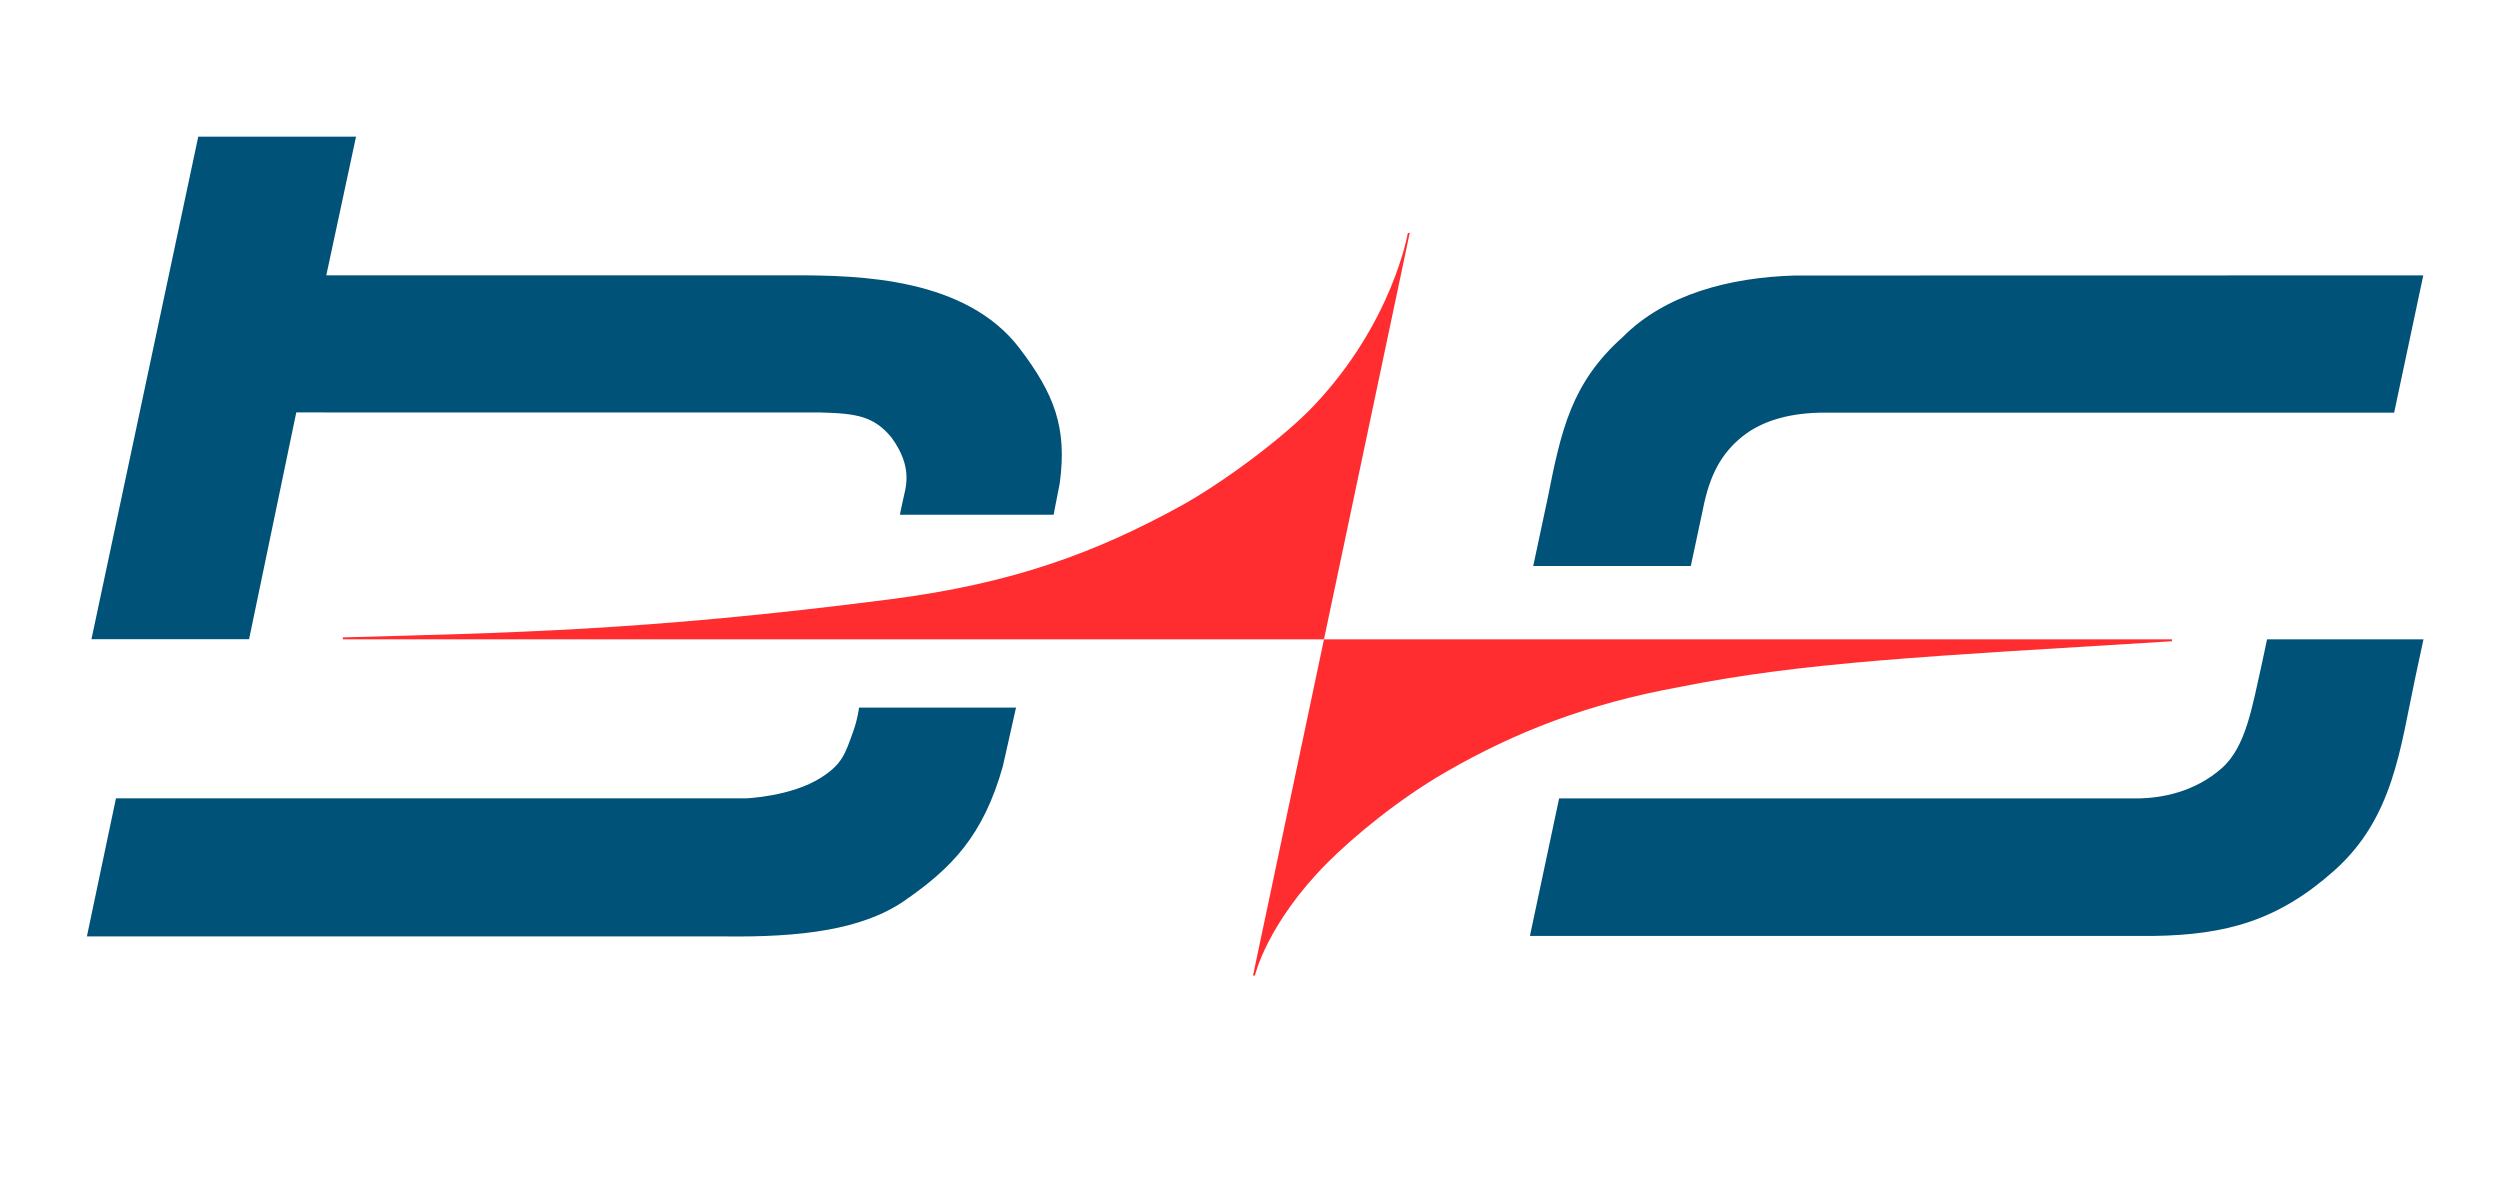
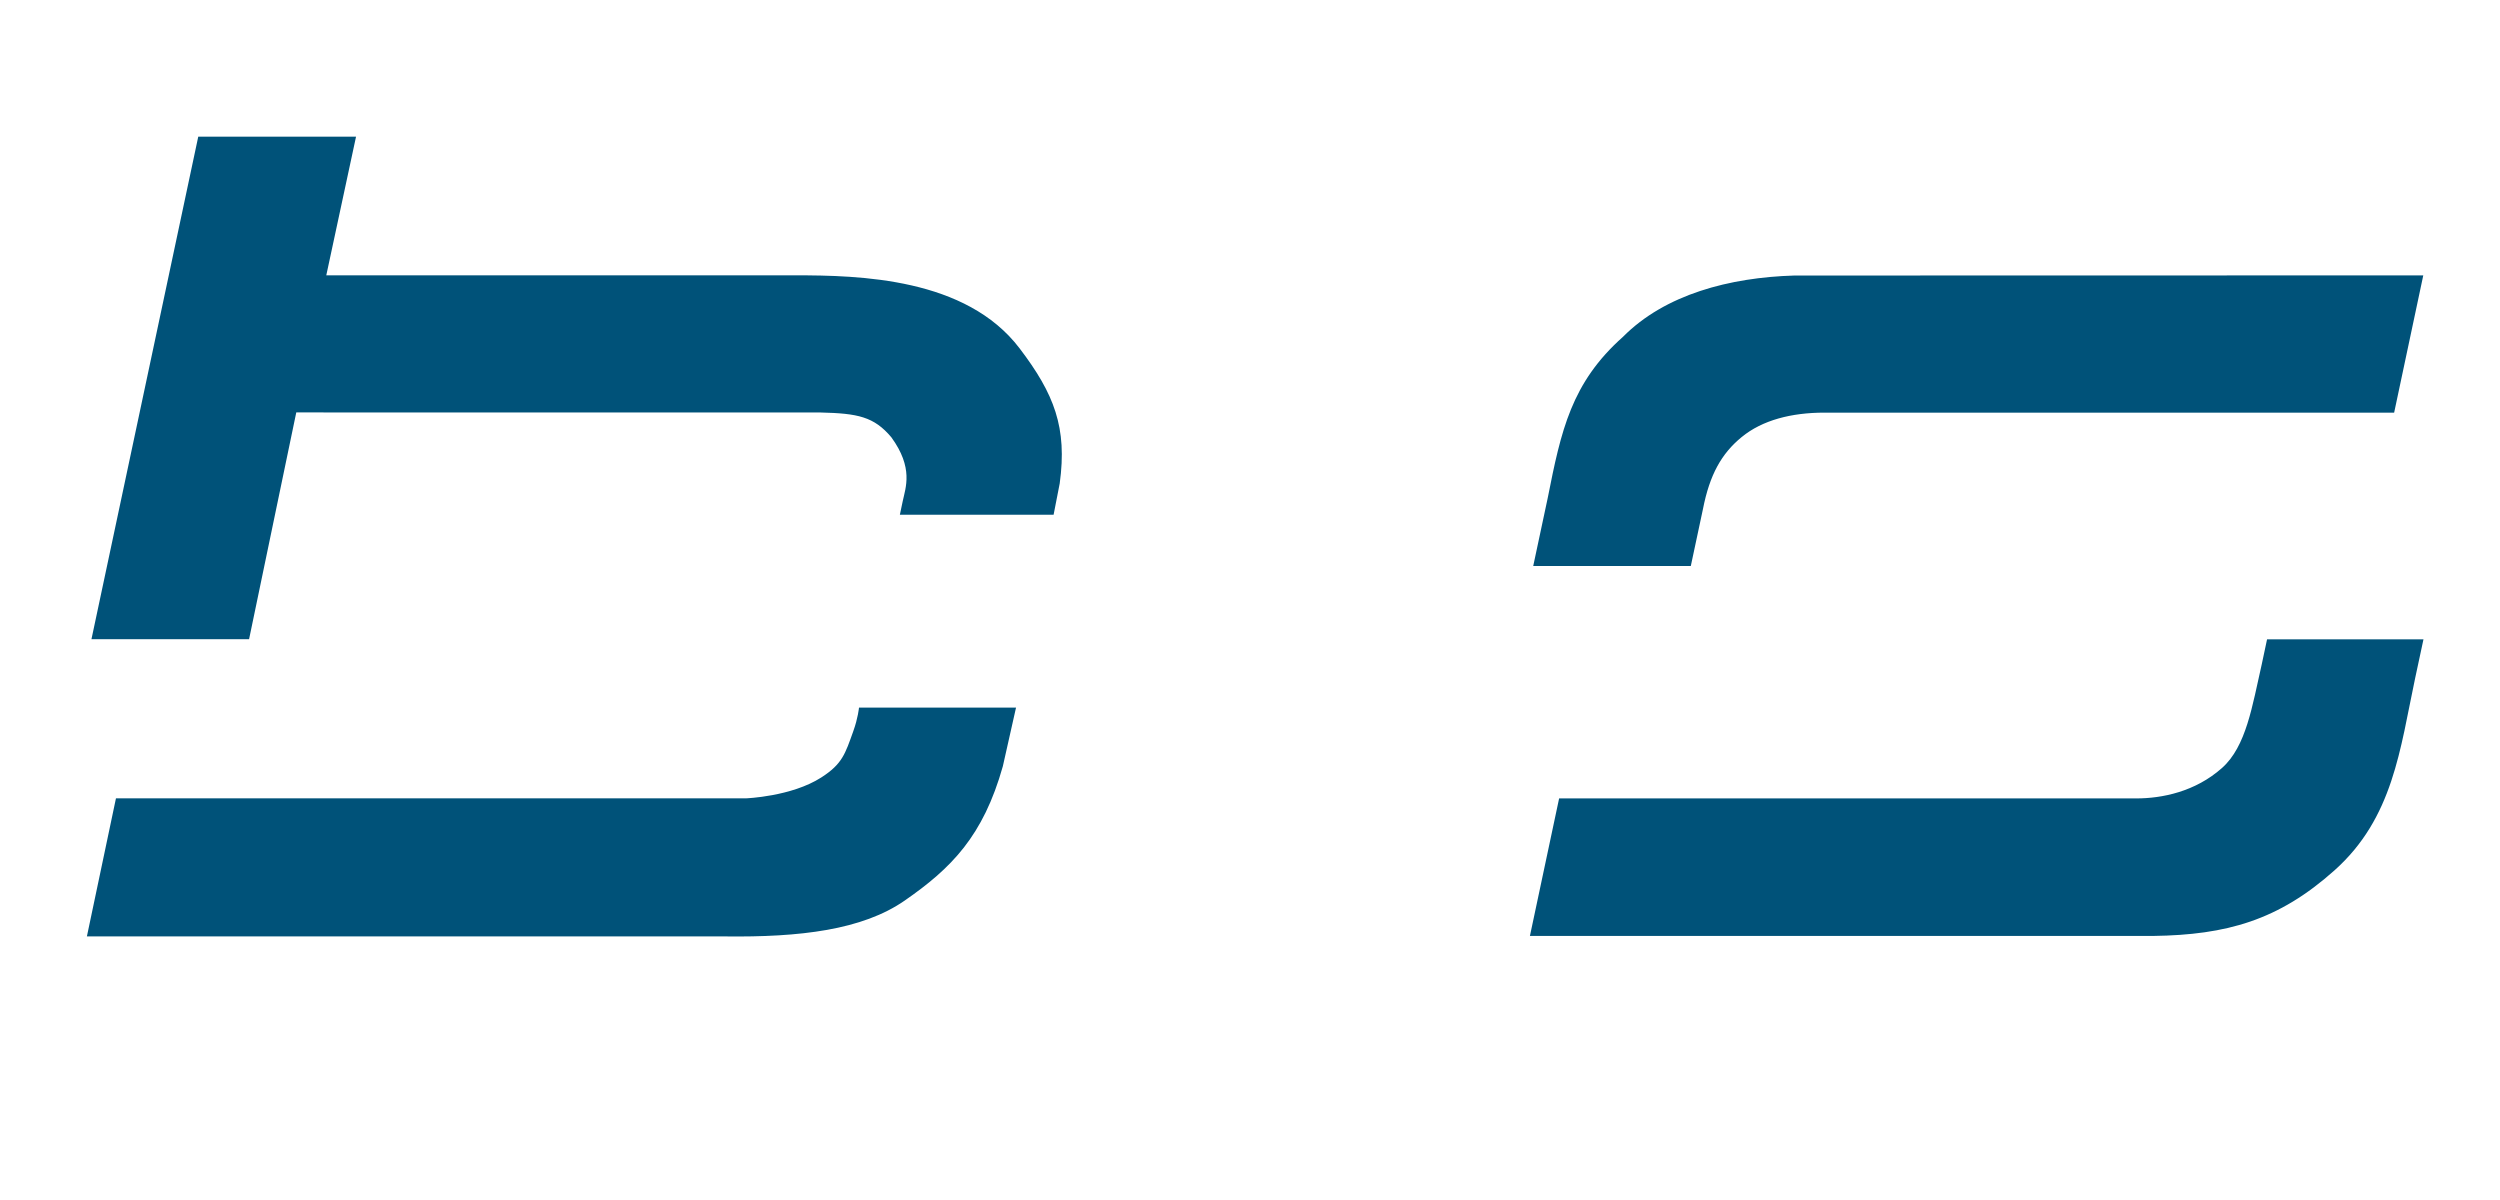
<svg xmlns="http://www.w3.org/2000/svg" viewBox="0 0 3639.4 1747">
  <path d="M1250.5 1030.1h228.6l-19.2 85.4c-28.6 101.7-74.9 148.4-143 195.6-61.6 42.7-152.2 53.5-262.2 52.1H126.5l42.3-201h917s66.2-2.4 109.8-30.4c30.7-19.7 34.8-34.4 46.6-67.4 6.9-19.1 8.3-34.3 8.3-34.3zM133.1 930.7L288.6 199h229.7L475 400.8h682c95.2 0 249.2 3.8 327.2 106.2 50.6 66.5 69.6 115.4 58.5 196.7l-8.9 45.6H1310l4.1-19.5c4.3-20.3 15.9-48.6-16.5-93.2-25.3-30.1-49-34.8-102.7-36.1l-763.6-.1-68.7 330.1H133.1v.2zm3394.9 0h-227.7l-7.7 36.2c-13.9 60.8-22.5 119.6-57.9 151.1-39 34.7-87.6 44.3-124.7 44.3h-840.3l-42.5 200.2h907.5c106.5-1.5 182.3-22.6 263.9-95.6 85.3-76.3 95.3-176.2 117.2-279.3 4.8-22.3 12.2-56.9 12.2-56.9zM2461.4 824l17.7-83c9.8-49.9 26.9-80.6 56.3-104.7 30.1-24.7 72.4-35.6 120.6-35.6h829.3l42.4-199.8-915.5.2c-94.2 2.8-188.2 27.4-249.5 89.2-75.3 67-90.1 136.3-109.6 234.7l-21.1 99h229.4z" fill="#005279" />
-   <path d="M1927.4 930.7H499.1v-2.8c233.6-6.7 435.2-8.8 796.9-55.5 180.1-23.2 299.9-68.5 421.9-135.3 60-32.9 150.4-99.4 195.6-147.4 114.4-121.4 136-250.6 136-250.6h2.7l-124.8 591.6zm0 0h1234.5v2.8c-357 22-536.3 30.2-718.4 66.9-131.9 24-237.6 65.1-338.5 123.3-69.5 40.1-134.3 94-172.6 132.2-88.5 89.1-105.5 164.2-105.5 164.2h-2.8l103.3-489.4z" fill="#ff2d30" />
</svg>